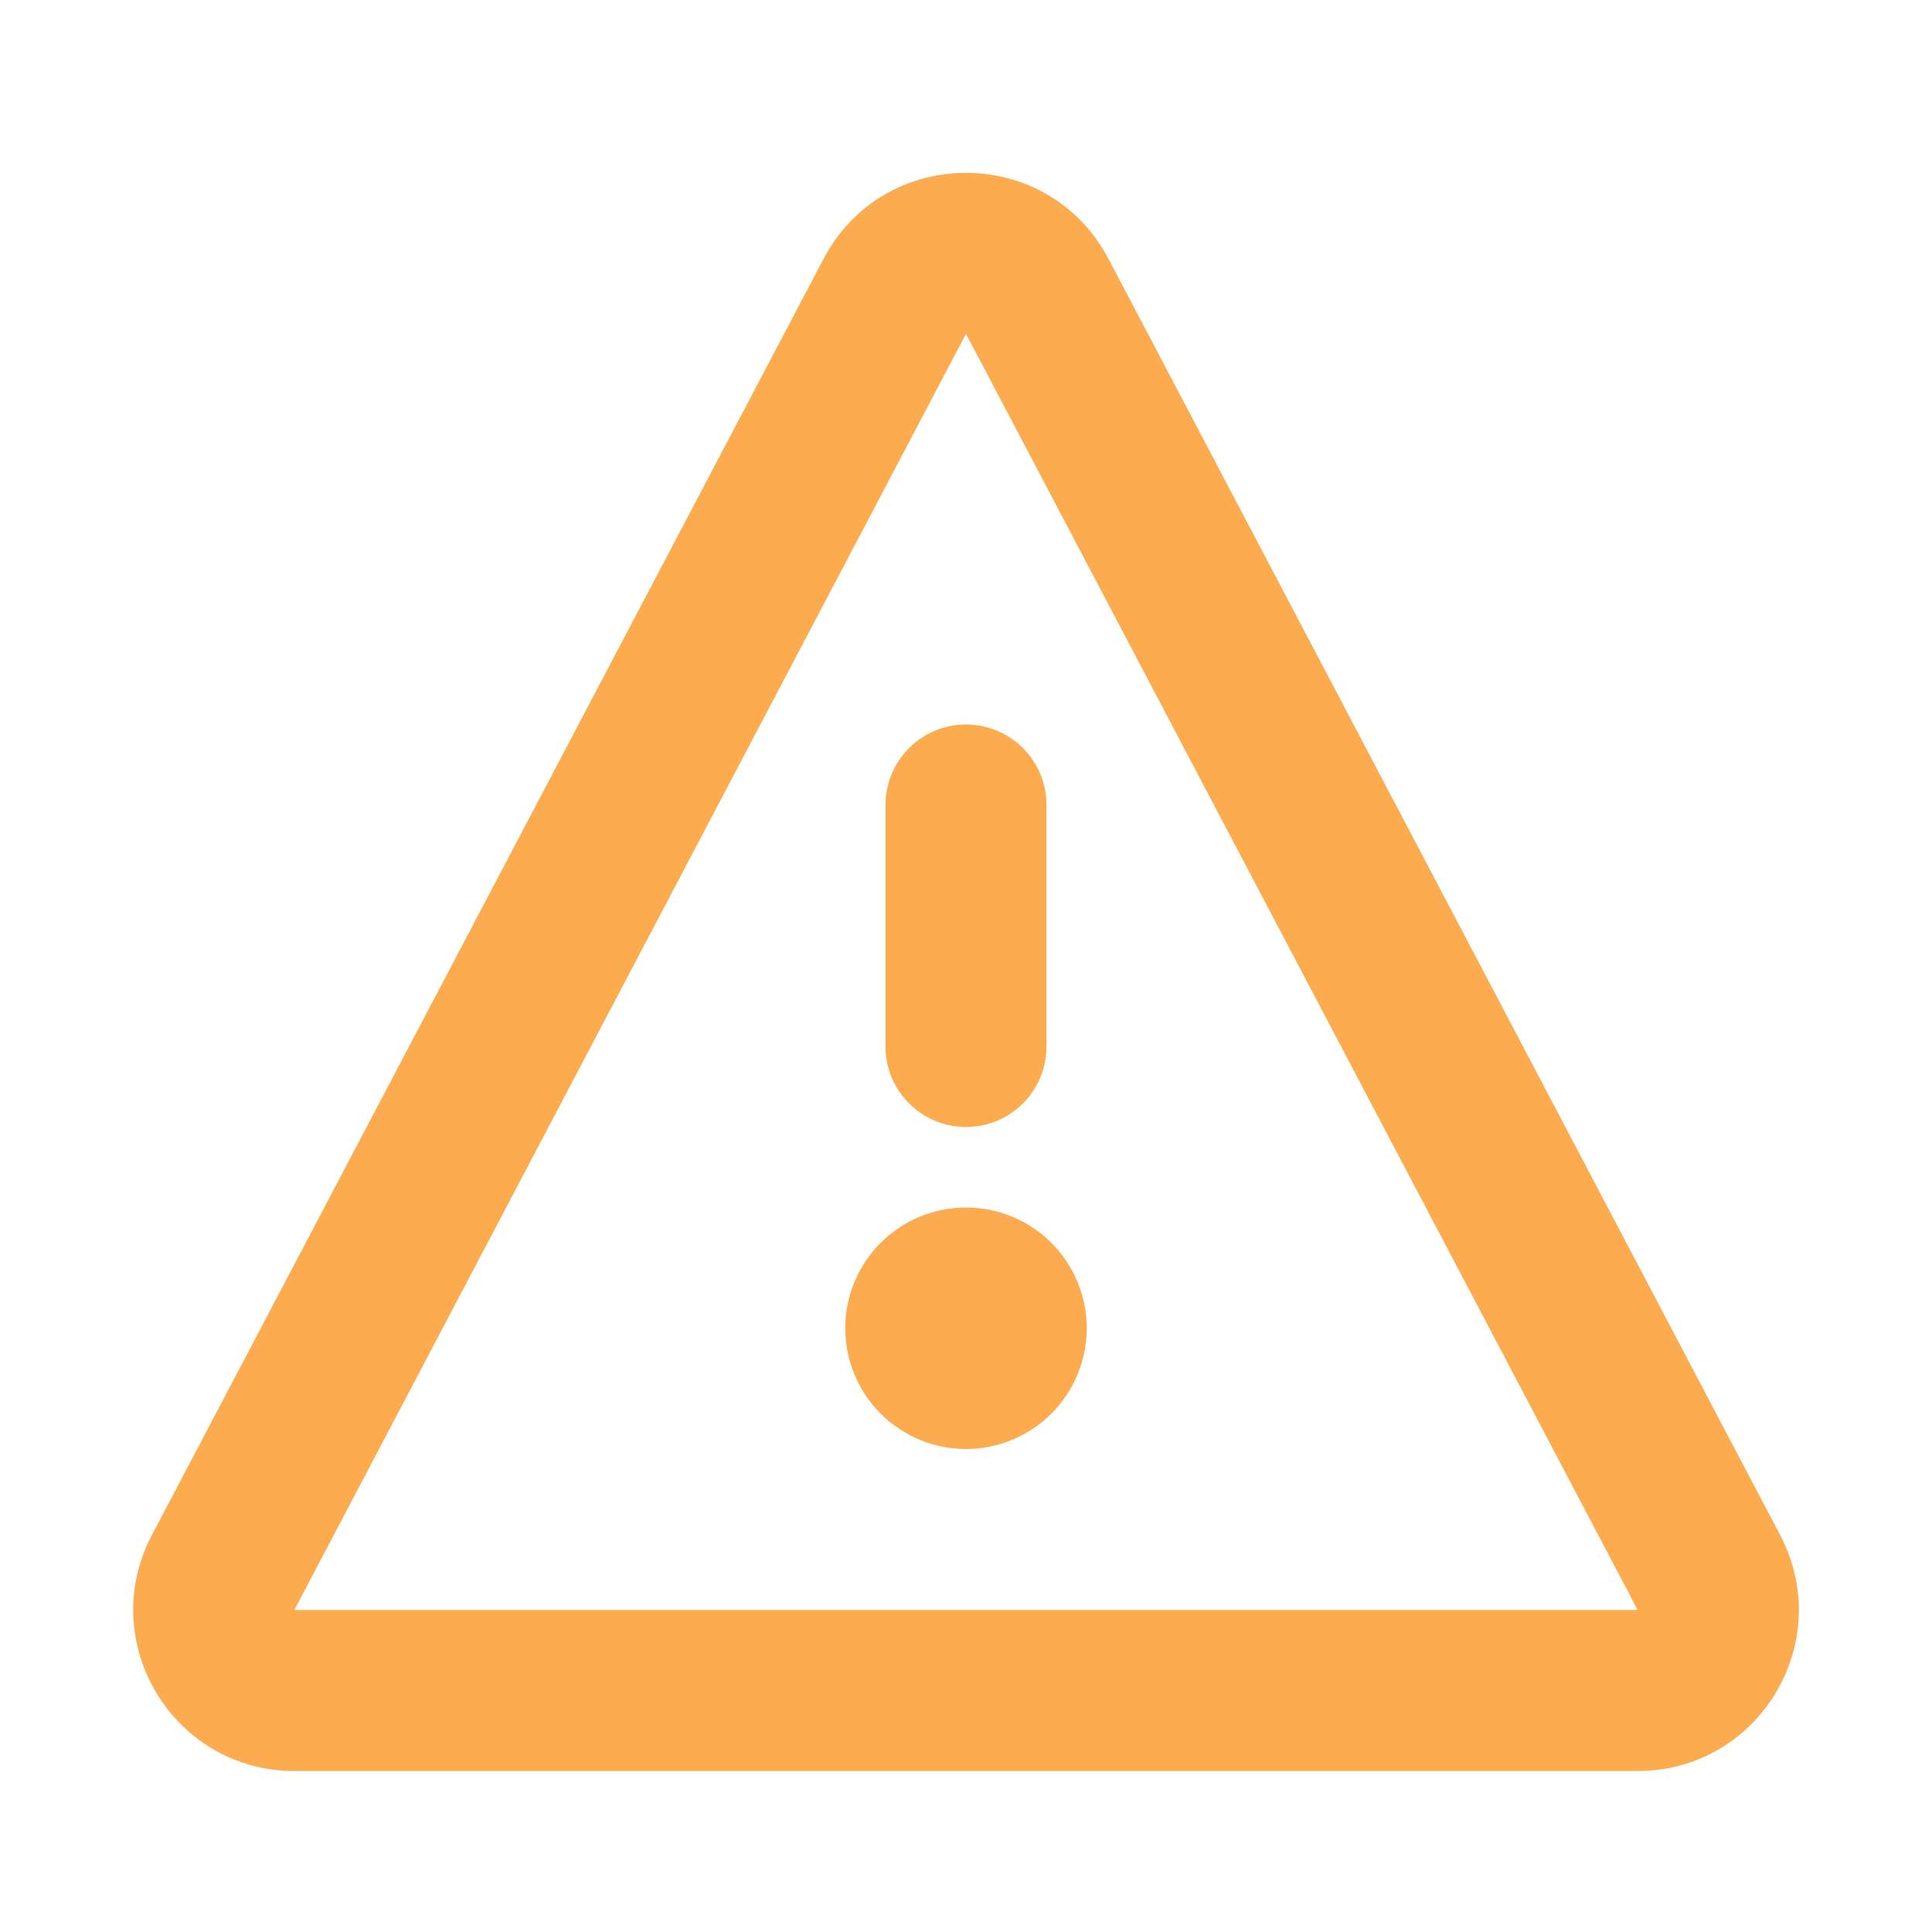
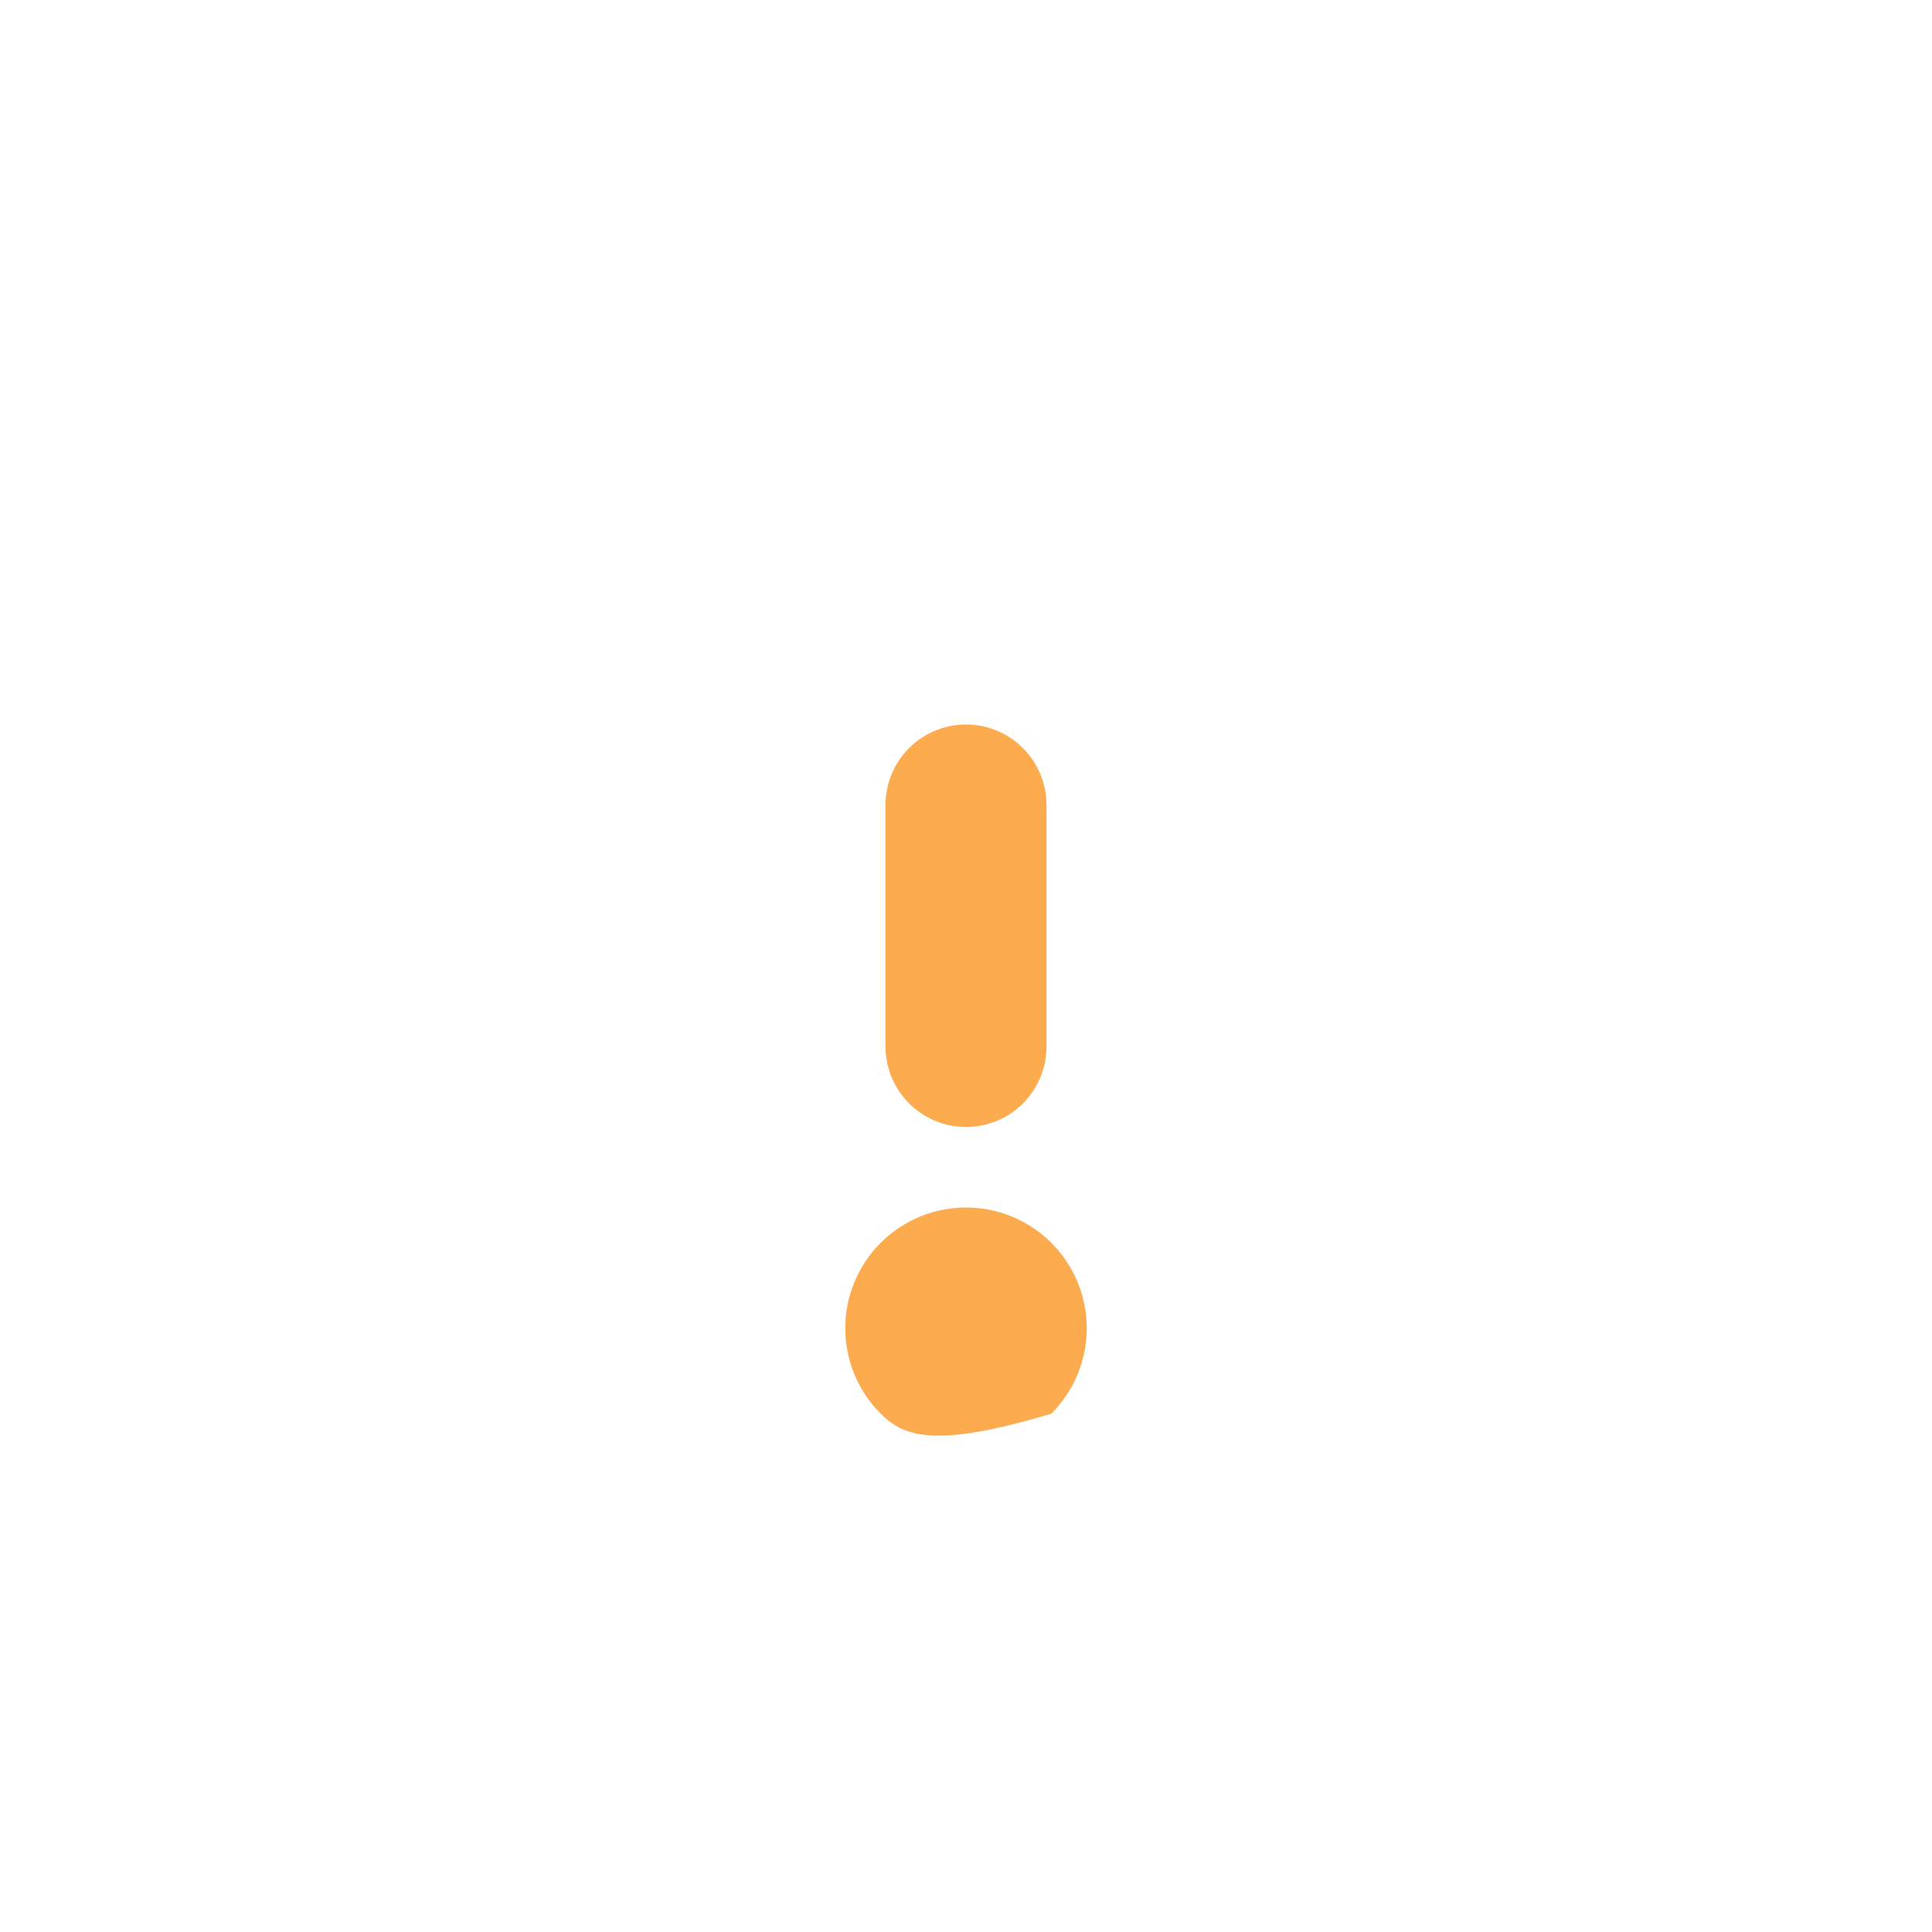
<svg xmlns="http://www.w3.org/2000/svg" width="182" height="182" viewBox="0 0 182 182" fill="none">
-   <path d="M91 106.167C88.989 106.167 87.06 105.368 85.638 103.946C84.216 102.523 83.417 100.595 83.417 98.583V75.833C83.417 73.822 84.216 71.893 85.638 70.471C87.06 69.049 88.989 68.25 91 68.25C93.011 68.25 94.94 69.049 96.362 70.471C97.784 71.893 98.583 73.822 98.583 75.833V98.583C98.583 100.595 97.784 102.523 96.362 103.946C94.94 105.368 93.011 106.167 91 106.167ZM79.625 125.125C79.625 122.108 80.823 119.215 82.957 117.082C85.09 114.948 87.983 113.75 91 113.75C94.017 113.75 96.91 114.948 99.043 117.082C101.177 119.215 102.375 122.108 102.375 125.125C102.375 128.142 101.177 131.035 99.043 133.168C96.91 135.302 94.017 136.5 91 136.5C87.983 136.5 85.09 135.302 82.957 133.168C80.823 131.035 79.625 128.142 79.625 125.125Z" fill="#FCAB4F" />
-   <path d="M77.578 24.388C83.265 13.582 98.735 13.582 104.423 24.388L167.69 144.599C173.006 154.7 165.696 166.833 154.268 166.833H27.732C16.319 166.833 9.001 154.7 14.31 144.606L77.578 24.388ZM154.275 151.667L91 31.448L27.725 151.667H154.275Z" fill="#FCAB4F" />
+   <path d="M91 106.167C88.989 106.167 87.06 105.368 85.638 103.946C84.216 102.523 83.417 100.595 83.417 98.583V75.833C83.417 73.822 84.216 71.893 85.638 70.471C87.06 69.049 88.989 68.25 91 68.25C93.011 68.25 94.94 69.049 96.362 70.471C97.784 71.893 98.583 73.822 98.583 75.833V98.583C98.583 100.595 97.784 102.523 96.362 103.946C94.94 105.368 93.011 106.167 91 106.167ZM79.625 125.125C79.625 122.108 80.823 119.215 82.957 117.082C85.09 114.948 87.983 113.75 91 113.75C94.017 113.75 96.91 114.948 99.043 117.082C101.177 119.215 102.375 122.108 102.375 125.125C102.375 128.142 101.177 131.035 99.043 133.168C87.983 136.5 85.09 135.302 82.957 133.168C80.823 131.035 79.625 128.142 79.625 125.125Z" fill="#FCAB4F" />
</svg>